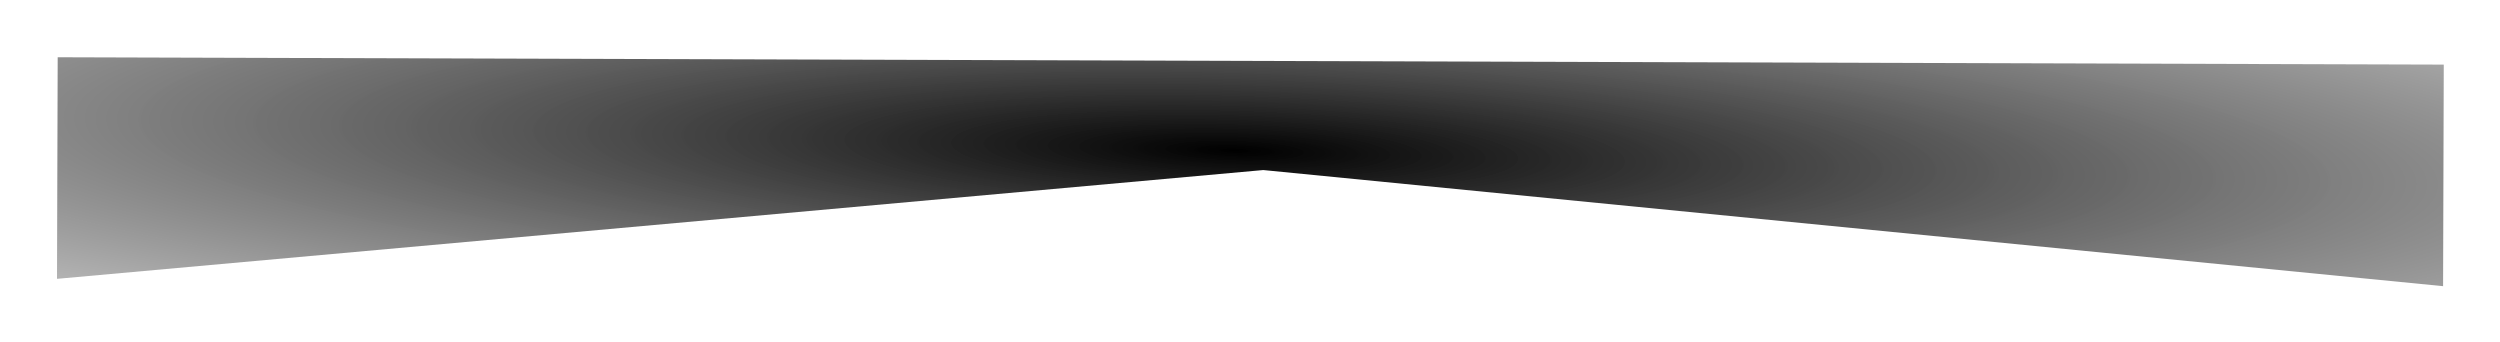
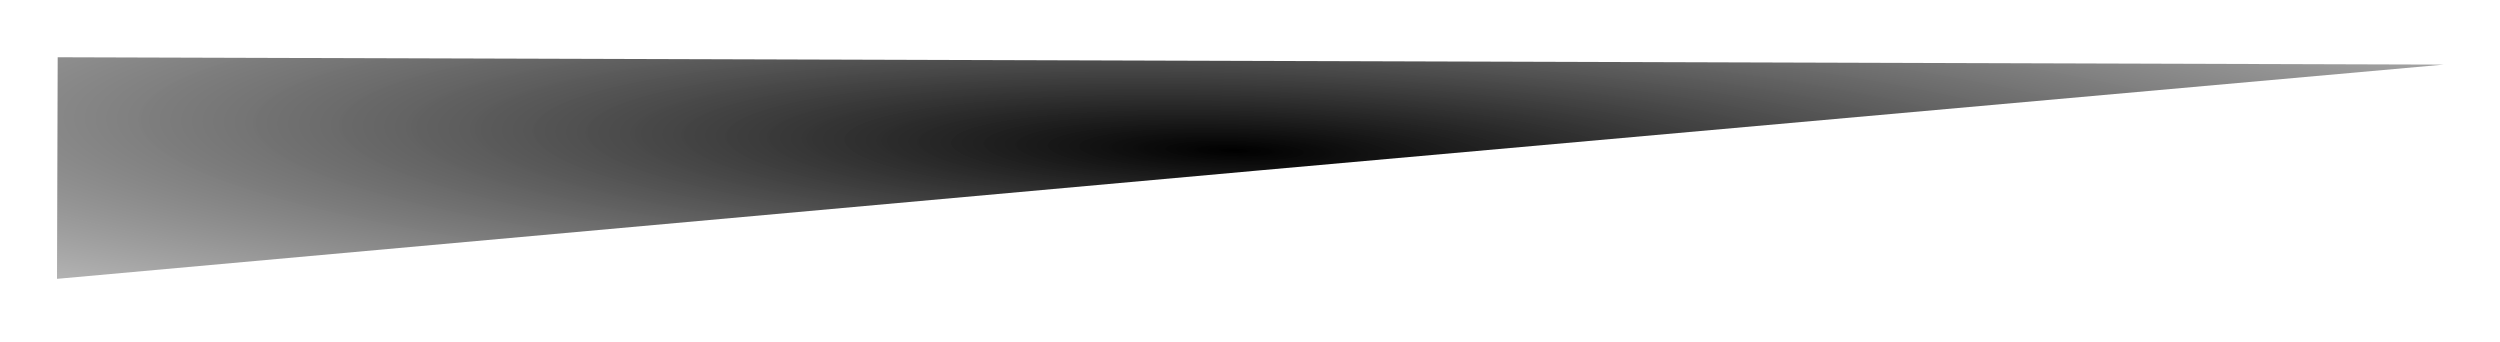
<svg xmlns="http://www.w3.org/2000/svg" width="307" height="42" viewBox="0 0 307 42" fill="none">
  <g filter="url(#filter0_f_918_61225)">
-     <path d="M7.084 7.031L300.095 7.933L300.011 35.143L155.128 20.882L7 34.241L7.084 7.031Z" fill="url(#paint0_radial_918_61225)" />
+     <path d="M7.084 7.031L300.095 7.933L155.128 20.882L7 34.241L7.084 7.031Z" fill="url(#paint0_radial_918_61225)" />
  </g>
  <defs>
    <filter id="filter0_f_918_61225" x="0.756" y="0.787" width="305.584" height="40.603" filterUnits="userSpaceOnUse" color-interpolation-filters="sRGB">
      <feFlood flood-opacity="0" result="BackgroundImageFix" />
      <feBlend mode="normal" in="SourceGraphic" in2="BackgroundImageFix" result="shape" />
      <feGaussianBlur stdDeviation="3.122" result="effect1_foregroundBlur_918_61225" />
    </filter>
    <radialGradient id="paint0_radial_918_61225" cx="0" cy="0" r="1" gradientUnits="userSpaceOnUse" gradientTransform="translate(151.597 18.501) rotate(91.62) scale(47.136 332.161)">
      <stop />
      <stop offset="1" stop-color="#666666" stop-opacity="0" />
    </radialGradient>
  </defs>
</svg>